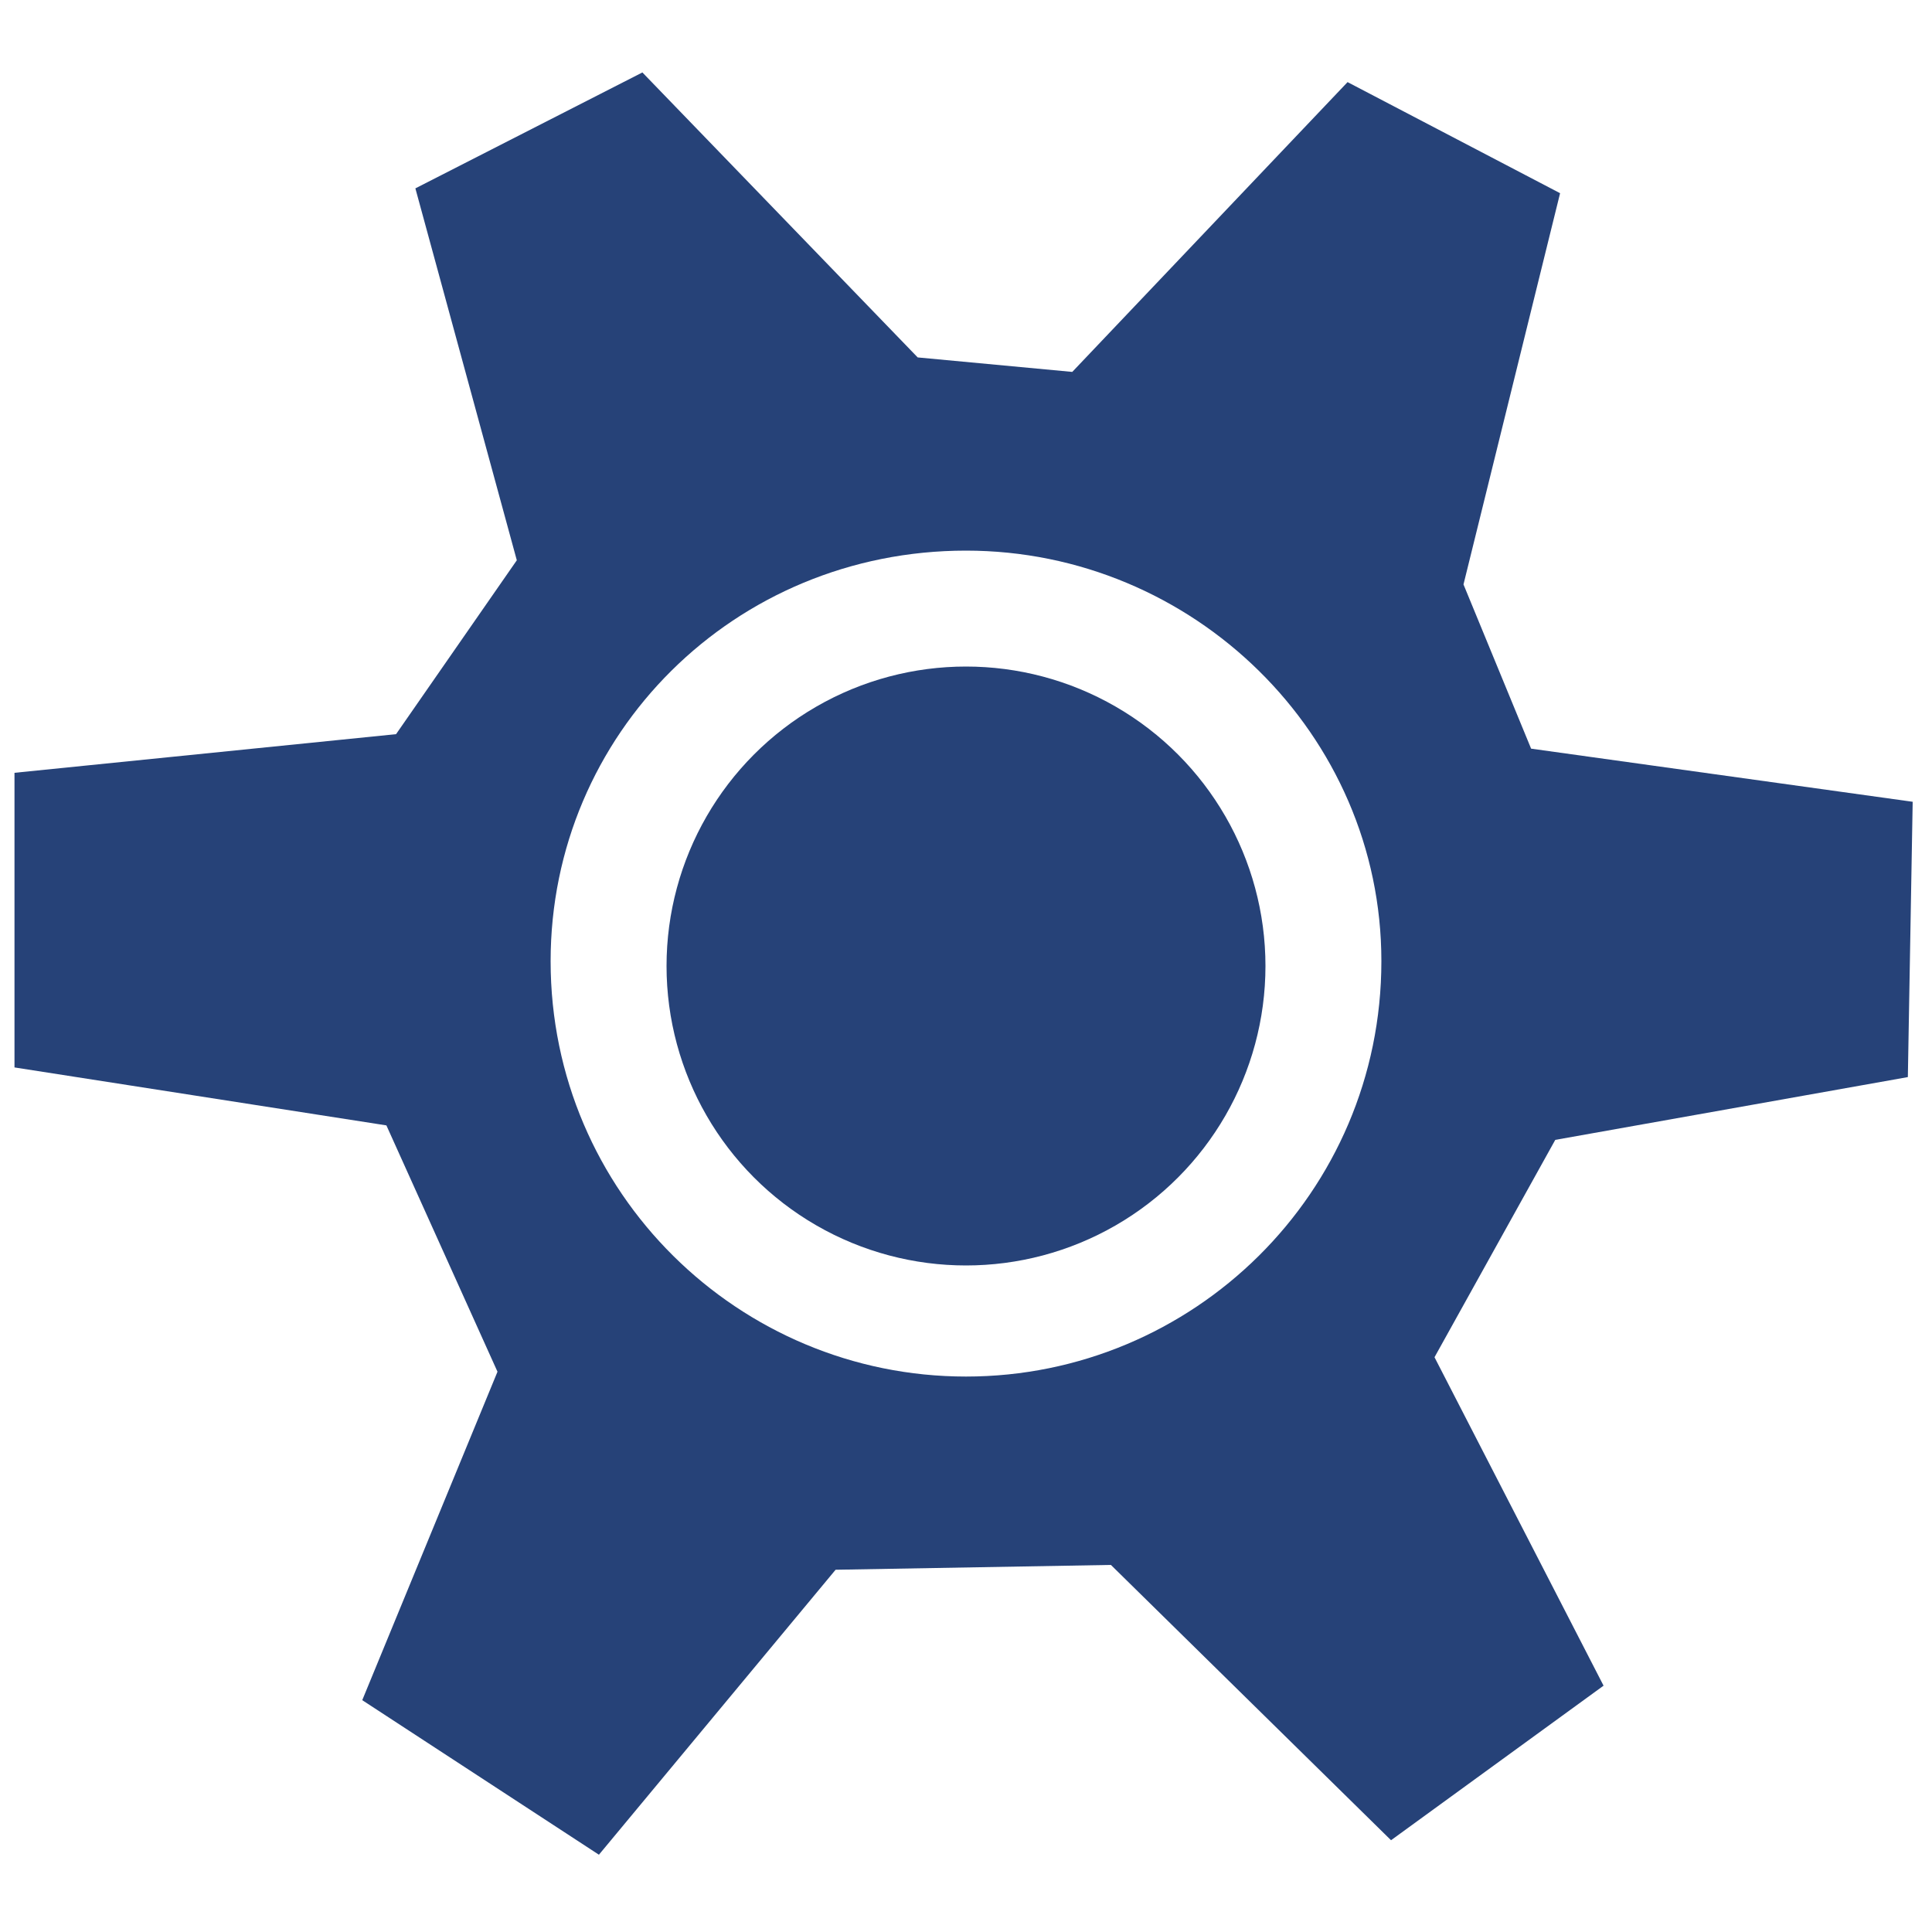
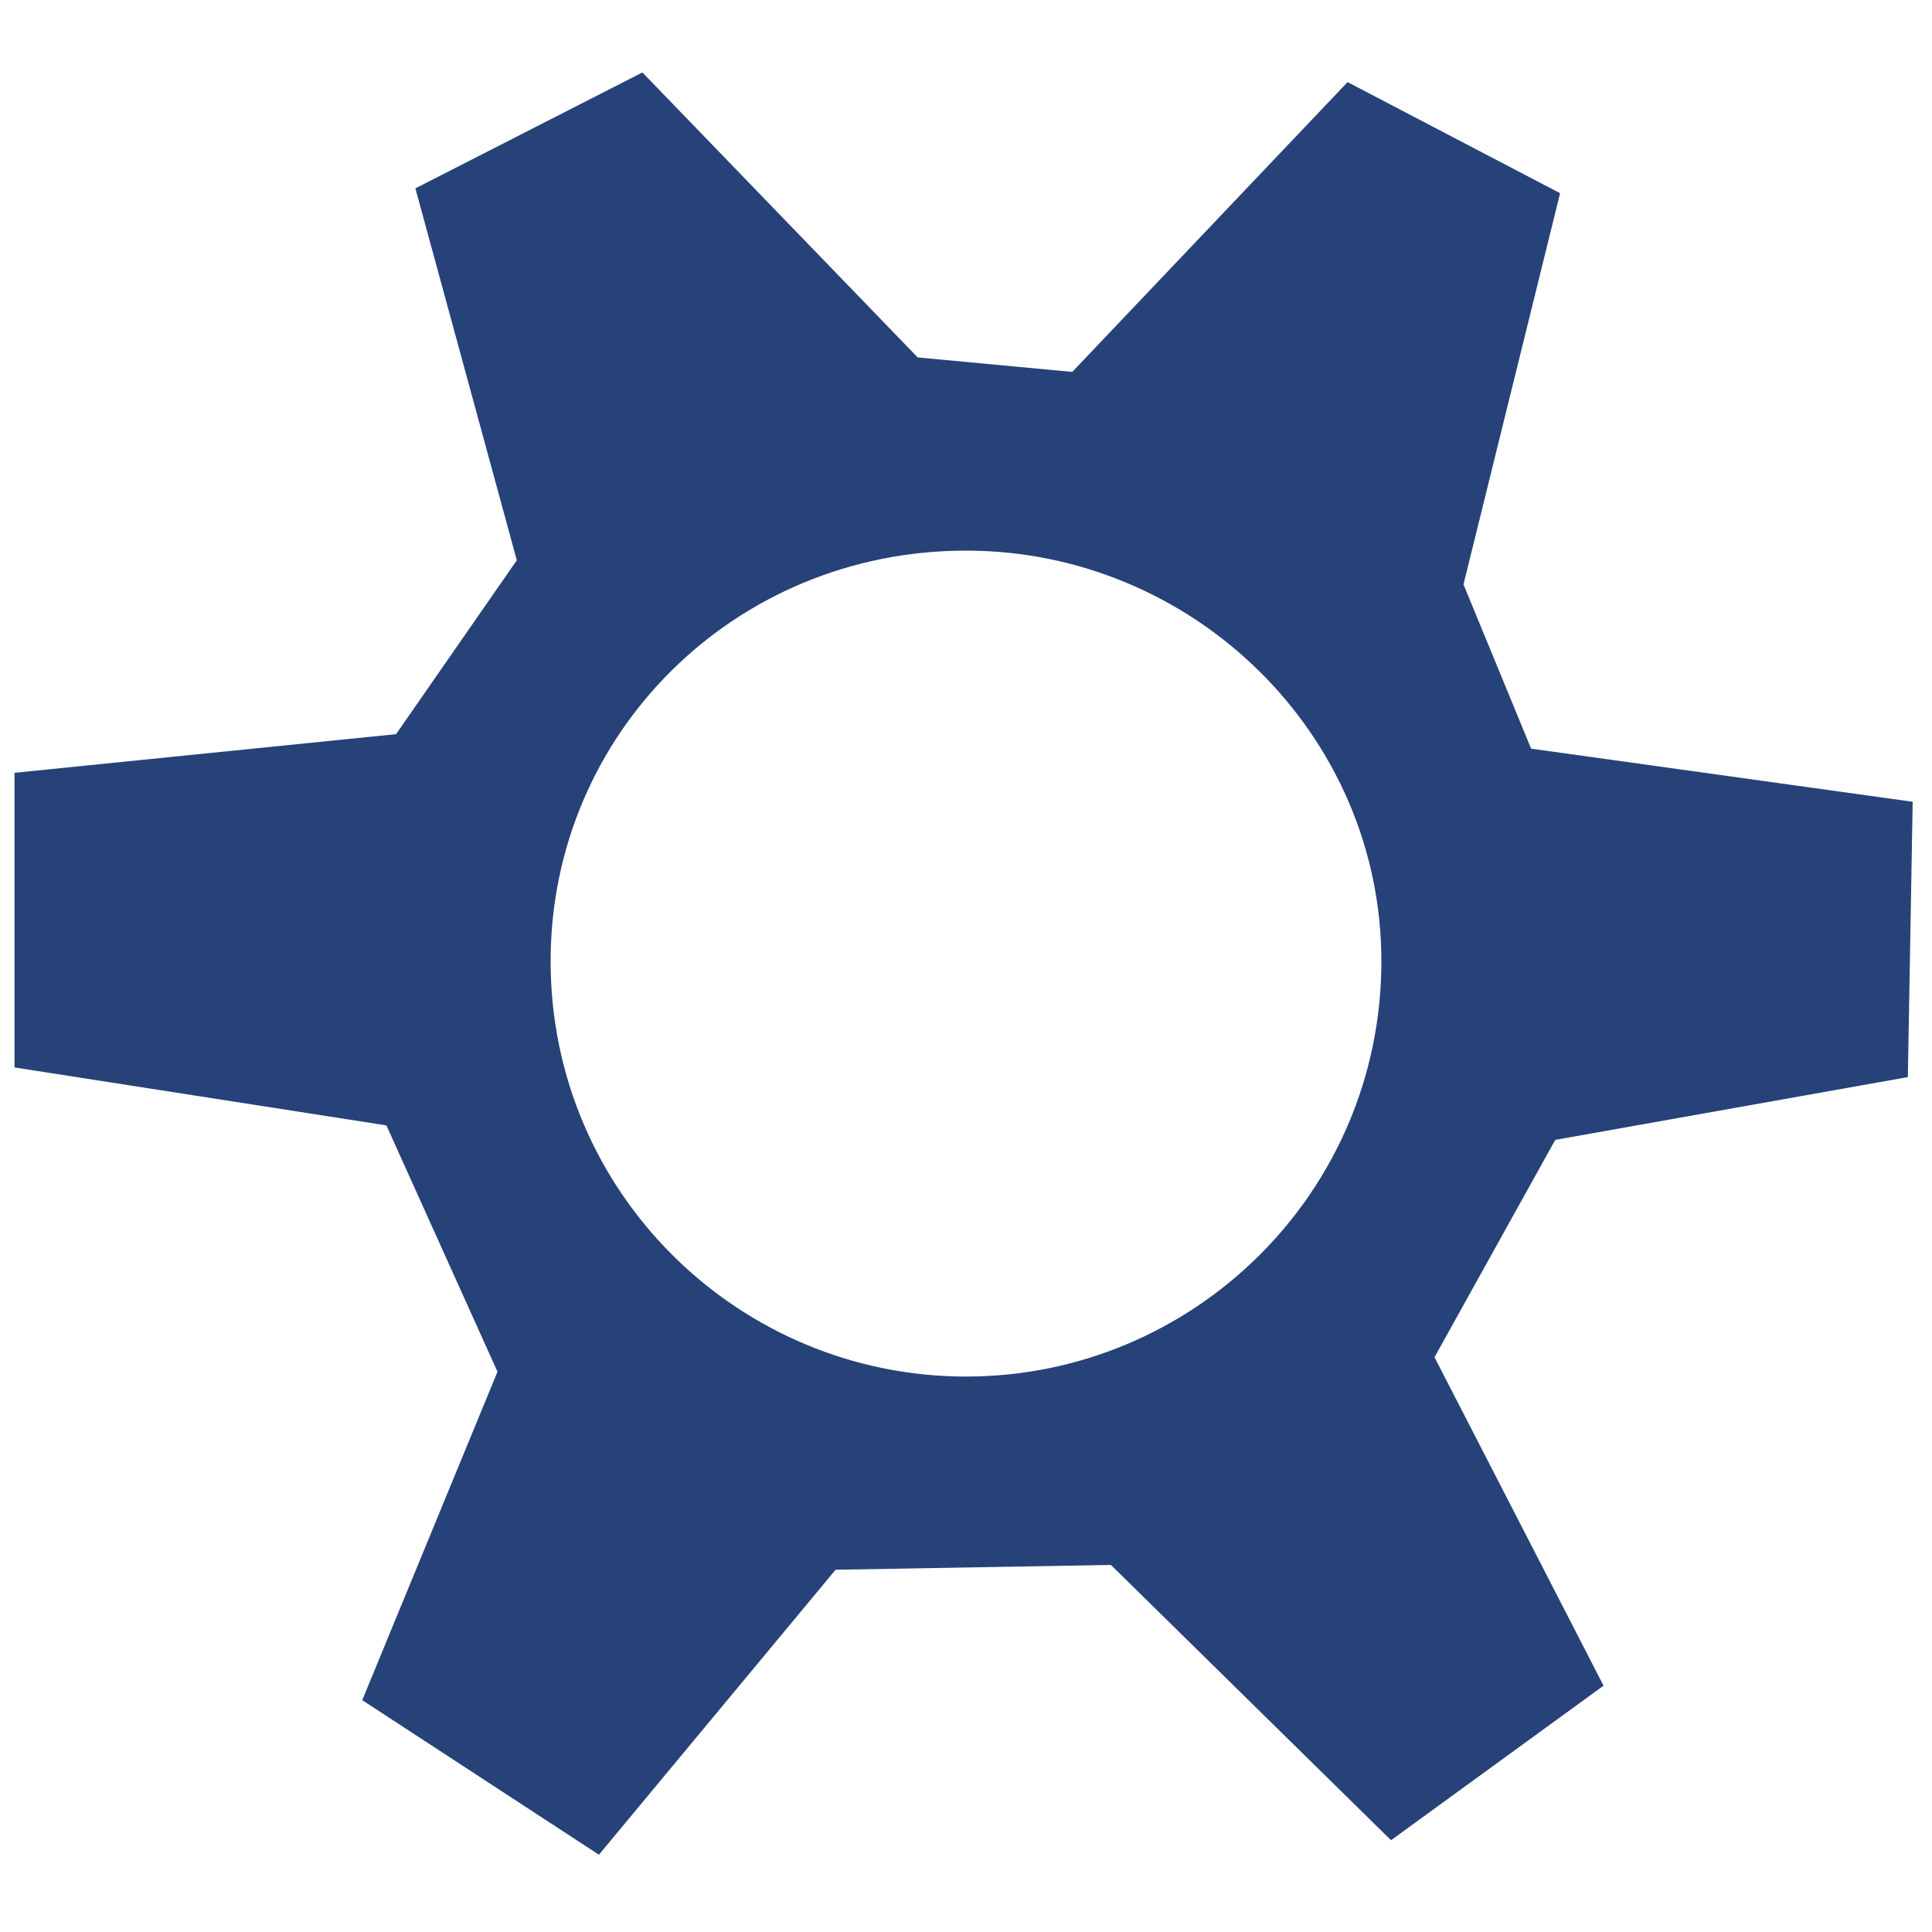
<svg xmlns="http://www.w3.org/2000/svg" version="1.1" id="Layer_1" x="0" y="0" viewBox="0 0 40 40" xml:space="preserve">
  <style>.st0{fill:#264278}</style>
  <path class="st0" d="M30.3 12.1l2-8.1-4.4-2.3-5.7 6-3.2-.3-5.7-5.9-4.7 2.4 2.1 7.7-2.5 3.6-7.9.8v6.1L8 23.3l2.3 5.1-2.8 6.8 4.9 3.2 4.9-5.9 5.7-.1 5.8 5.7 4.4-3.2-3.5-6.8 2.5-4.5 7.3-1.3.1-5.7-7.9-1.1-1.4-3.4zM20 28.5c-4.7 0-8.6-3.8-8.6-8.6 0-4.7 3.8-8.5 8.6-8.5 4.7 0 8.6 3.8 8.6 8.5 0 4.8-3.9 8.6-8.6 8.6z" />
-   <circle class="st0" cx="20" cy="20" r="6.2" />
</svg>